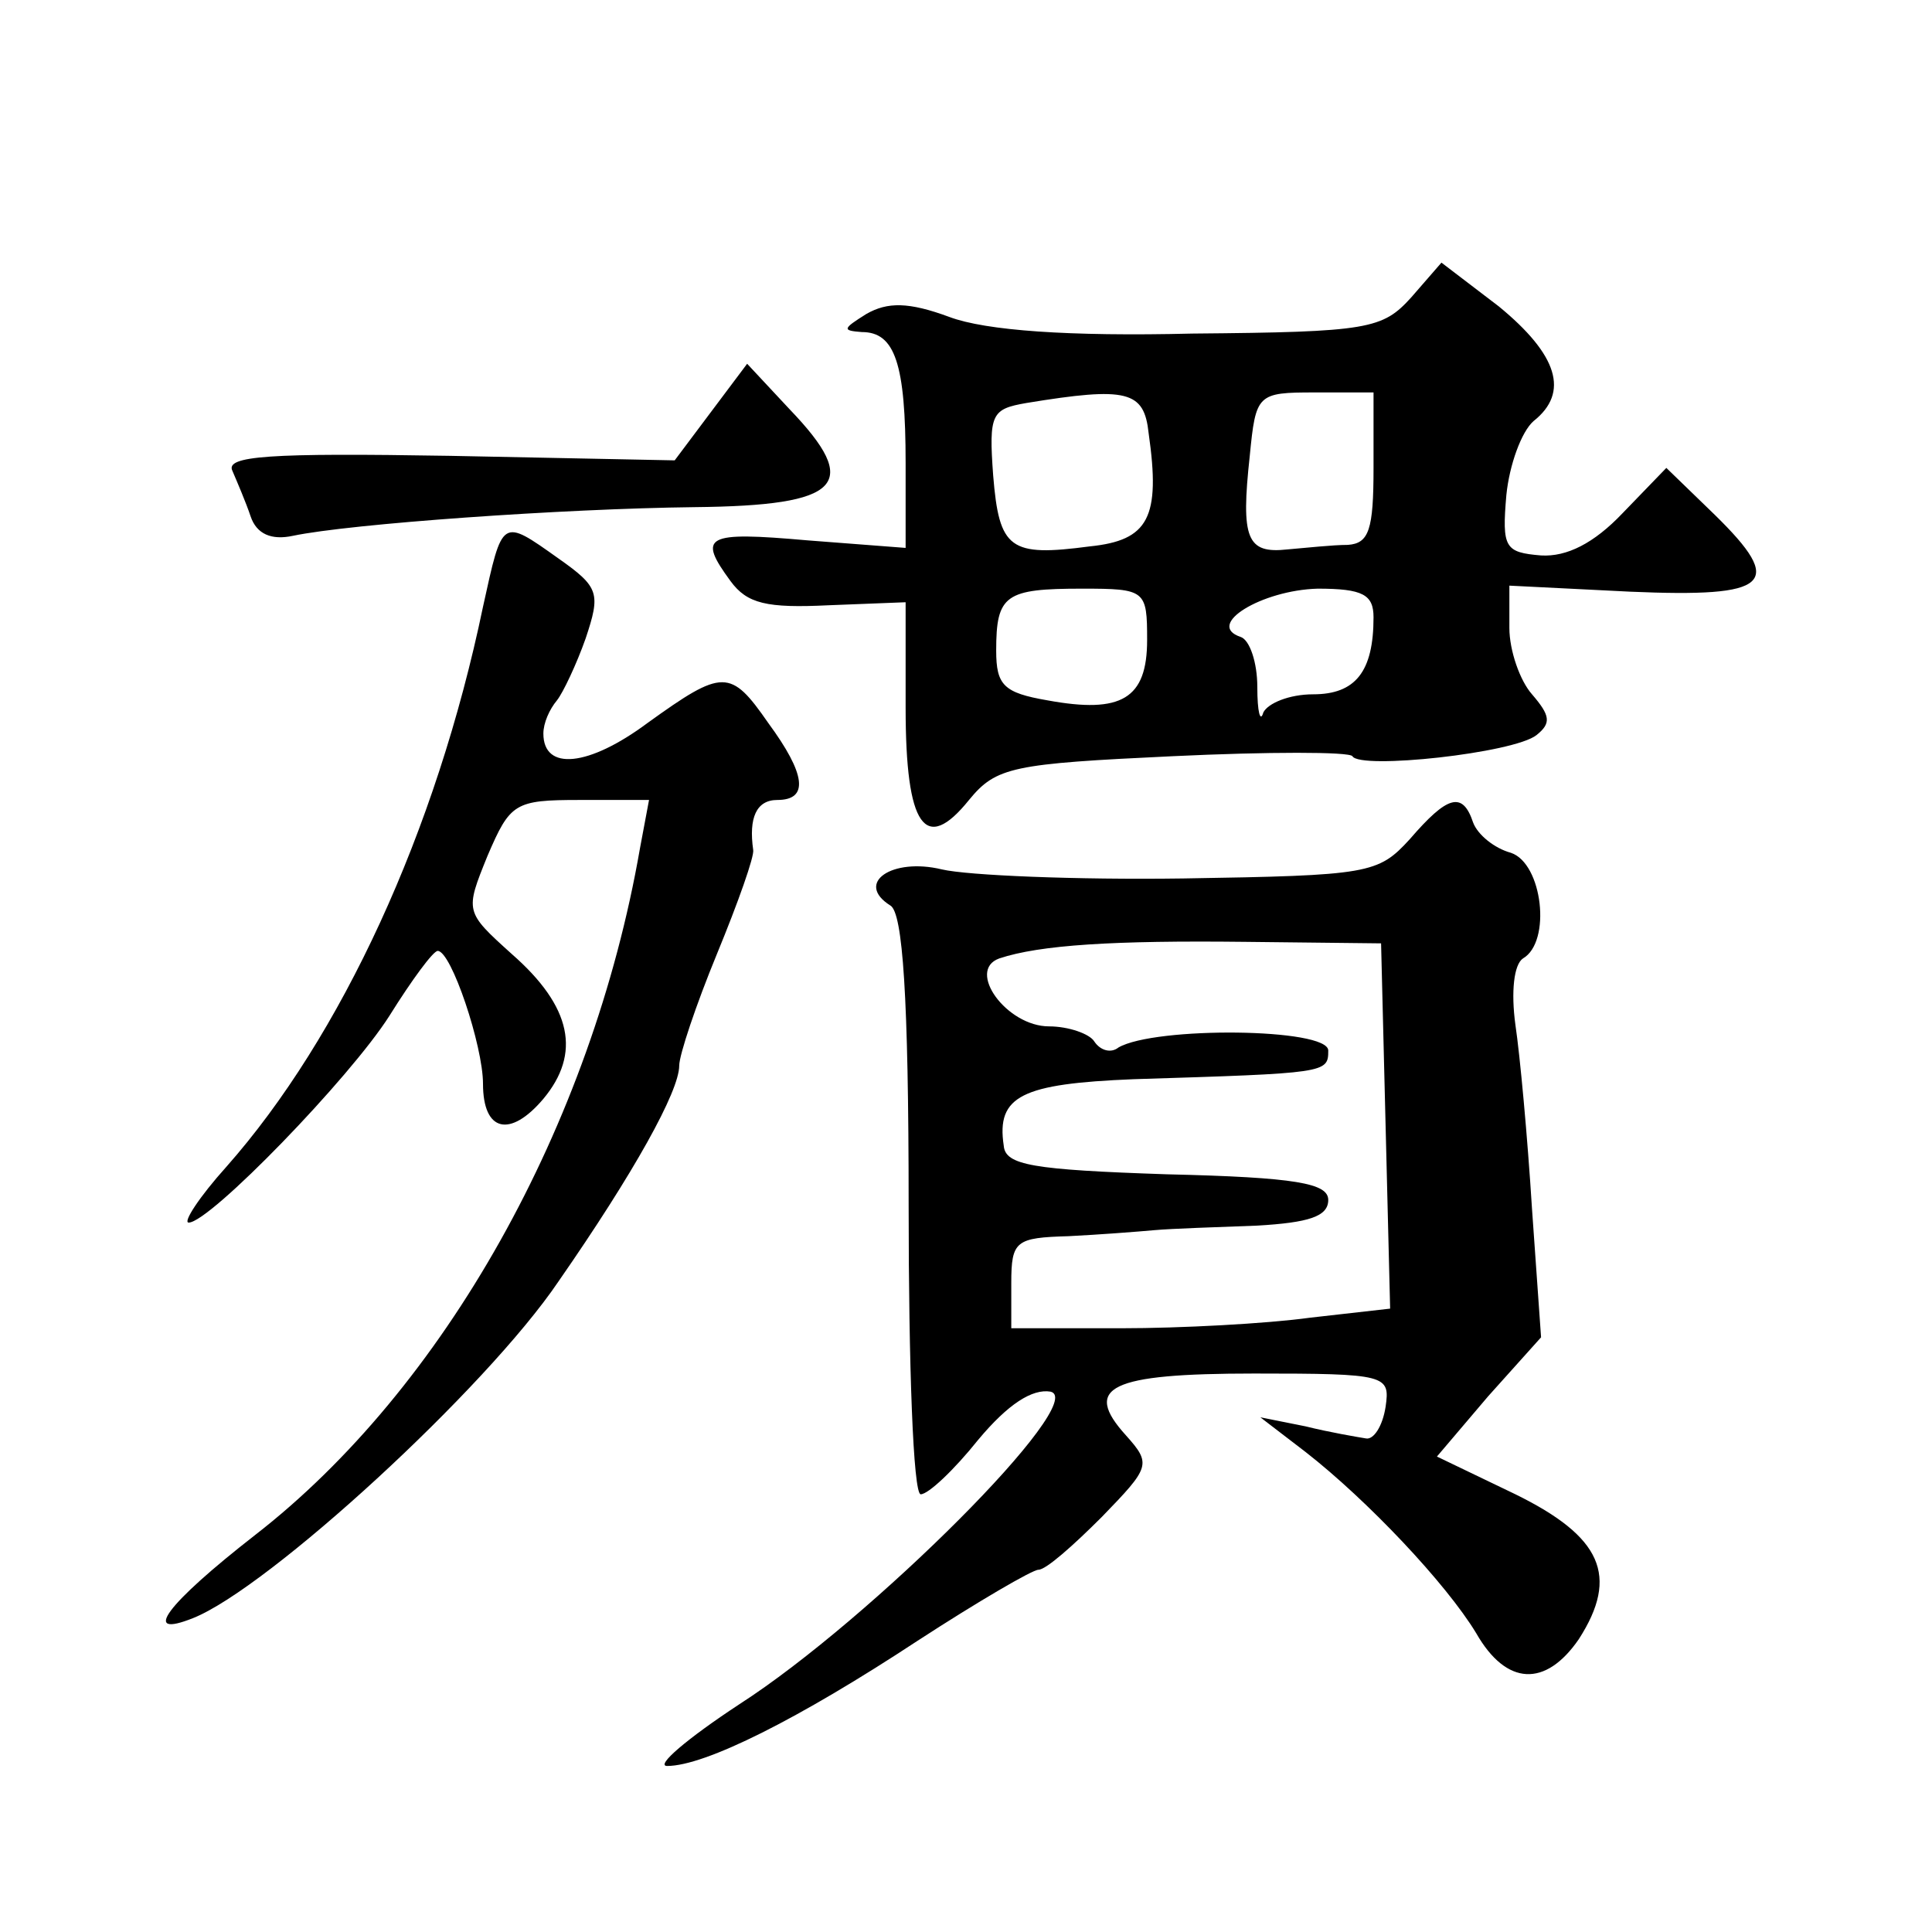
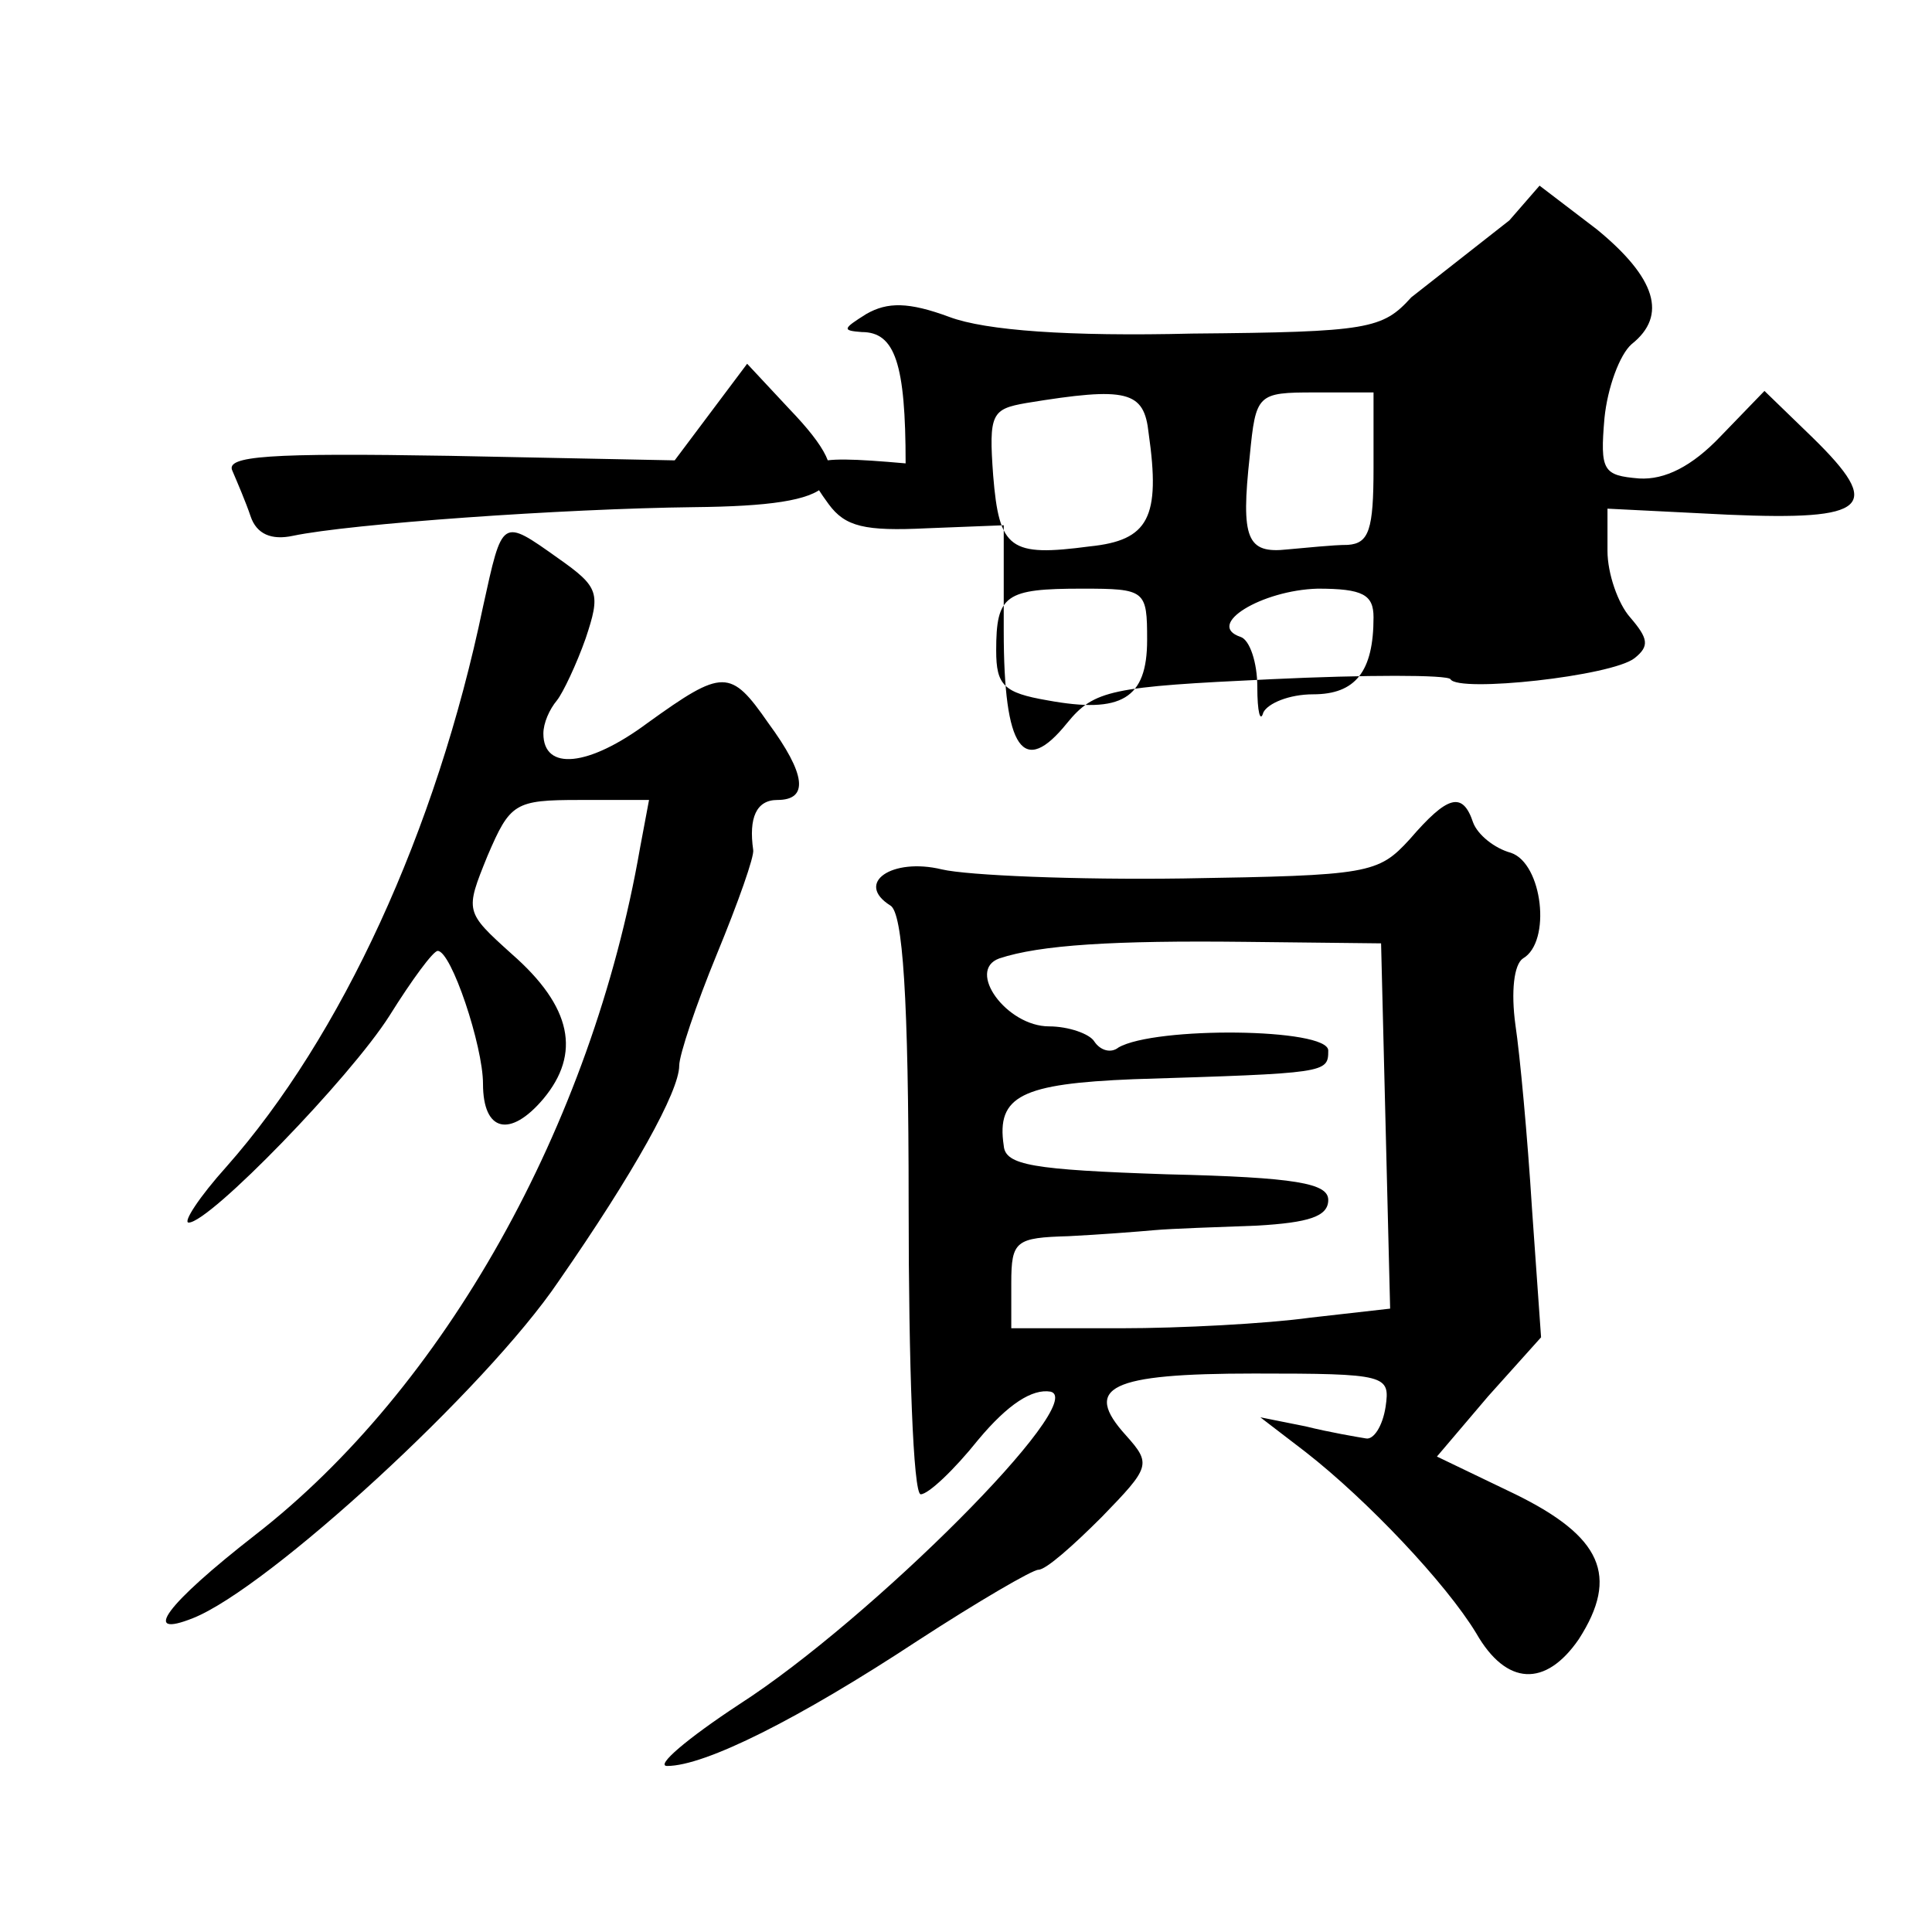
<svg xmlns="http://www.w3.org/2000/svg" version="1.0" width="128pt" height="128pt" viewBox="0 0 128 128" preserveAspectRatio="xMidYMid meet">
  <g transform="translate(0,128) scale(0.1,-0.1)" fill="#0" stroke="none">
-     <path d="M935 1083 c-19 -21 -28 -23 -145 -24 -82 -2 -137 2 -161 11 -27 10 -41 10 -55 2 -16 -10 -16 -11 -3 -12 22 0 29 -21 29 -87 l0 -56 -65 5 c-68 6 -73 3 -51 -27 11 -15 24 -18 65 -16 l51 2 0 -70 c0 -79 13 -97 42 -61 18 22 29 24 135 29 63 3 117 3 119 0 5 -9 107 2 122 14 10 8 9 13 -3 27 -8 9 -15 29 -15 44 l0 28 80 -4 c93 -4 103 5 56 51 l-32 31 -29 -30 c-19 -20 -37 -29 -54 -28 -24 2 -26 5 -23 40 2 20 10 42 18 49 24 19 16 44 -23 76 l-38 29 -20 -23z m-174 -90 c8 -56 0 -71 -39 -75 -53 -7 -60 -2 -64 47 -3 41 -1 44 22 48 67 11 78 8 81 -20z m149 -23 c0 -41 -3 -50 -17 -51 -10 0 -28 -2 -40 -3 -27 -3 -31 7 -25 62 4 41 5 42 43 42 l39 0 0 -50z m-150 -114 c0 -39 -17 -49 -66 -40 -29 5 -34 10 -34 33 0 37 6 41 57 41 42 0 43 -1 43 -34z m150 15 c0 -36 -12 -51 -40 -51 -16 0 -30 -6 -33 -12 -2 -7 -4 0 -4 17 0 16 -5 31 -11 33 -24 8 14 31 51 32 30 0 37 -4 37 -19z M471 1007 l-24 -32 -149 3 c-120 2 -149 0 -144 -10 3 -7 9 -21 12 -30 4 -12 14 -16 28 -13 38 8 179 18 266 19 98 1 111 15 63 65 l-28 30 -24 -32z M320 878 c-31 -149 -94 -285 -170 -371 -18 -20 -29 -37 -25 -37 14 0 107 96 133 137 15 24 29 43 32 43 9 0 30 -63 30 -88 0 -32 18 -36 40 -10 25 30 19 61 -21 96 -31 28 -31 28 -16 65 15 35 18 37 61 37 l46 0 -6 -32 c-32 -184 -130 -358 -255 -455 -59 -46 -76 -69 -41 -55 50 20 194 152 242 223 50 72 80 126 80 143 0 7 11 40 25 74 14 34 25 65 24 69 -3 21 2 33 16 33 21 0 19 17 -6 51 -25 36 -30 36 -80 0 -39 -29 -69 -32 -69 -7 0 7 4 16 9 22 4 5 13 24 19 41 10 30 9 34 -18 53 -38 27 -37 27 -50 -32z M934 724 c-21 -23 -27 -24 -150 -26 -71 -1 -143 2 -160 6 -33 8 -58 -9 -34 -24 8 -5 12 -59 12 -199 0 -105 3 -191 8 -191 5 0 22 16 38 36 20 24 36 34 48 32 26 -6 -119 -151 -206 -207 -35 -23 -56 -41 -48 -41 25 0 87 31 166 83 40 26 76 47 80 47 5 0 23 16 42 35 32 33 33 35 16 54 -29 32 -11 41 85 41 88 0 90 -1 87 -22 -2 -13 -8 -22 -13 -21 -6 1 -24 4 -40 8 l-30 6 30 -23 c41 -32 93 -87 113 -120 20 -35 46 -36 68 -4 27 42 15 68 -42 96 l-52 25 34 40 35 39 -6 85 c-3 48 -8 102 -11 122 -3 22 -1 40 5 44 19 11 13 63 -8 70 -11 3 -22 12 -25 20 -7 21 -17 18 -42 -11z m-16 -190 l3 -121 -53 -6 c-29 -4 -86 -7 -125 -7 l-73 0 0 30 c0 28 3 30 38 31 20 1 46 3 57 4 11 1 41 2 68 3 34 2 47 6 47 17 0 11 -21 15 -107 17 -89 3 -107 6 -108 19 -5 33 12 41 86 44 128 4 129 4 129 19 0 15 -115 16 -139 2 -5 -4 -12 -2 -16 4 -3 5 -17 10 -30 10 -28 0 -55 37 -33 45 27 9 76 12 163 11 l90 -1 3 -121z" />
+     <path d="M935 1083 c-19 -21 -28 -23 -145 -24 -82 -2 -137 2 -161 11 -27 10 -41 10 -55 2 -16 -10 -16 -11 -3 -12 22 0 29 -21 29 -87 c-68 6 -73 3 -51 -27 11 -15 24 -18 65 -16 l51 2 0 -70 c0 -79 13 -97 42 -61 18 22 29 24 135 29 63 3 117 3 119 0 5 -9 107 2 122 14 10 8 9 13 -3 27 -8 9 -15 29 -15 44 l0 28 80 -4 c93 -4 103 5 56 51 l-32 31 -29 -30 c-19 -20 -37 -29 -54 -28 -24 2 -26 5 -23 40 2 20 10 42 18 49 24 19 16 44 -23 76 l-38 29 -20 -23z m-174 -90 c8 -56 0 -71 -39 -75 -53 -7 -60 -2 -64 47 -3 41 -1 44 22 48 67 11 78 8 81 -20z m149 -23 c0 -41 -3 -50 -17 -51 -10 0 -28 -2 -40 -3 -27 -3 -31 7 -25 62 4 41 5 42 43 42 l39 0 0 -50z m-150 -114 c0 -39 -17 -49 -66 -40 -29 5 -34 10 -34 33 0 37 6 41 57 41 42 0 43 -1 43 -34z m150 15 c0 -36 -12 -51 -40 -51 -16 0 -30 -6 -33 -12 -2 -7 -4 0 -4 17 0 16 -5 31 -11 33 -24 8 14 31 51 32 30 0 37 -4 37 -19z M471 1007 l-24 -32 -149 3 c-120 2 -149 0 -144 -10 3 -7 9 -21 12 -30 4 -12 14 -16 28 -13 38 8 179 18 266 19 98 1 111 15 63 65 l-28 30 -24 -32z M320 878 c-31 -149 -94 -285 -170 -371 -18 -20 -29 -37 -25 -37 14 0 107 96 133 137 15 24 29 43 32 43 9 0 30 -63 30 -88 0 -32 18 -36 40 -10 25 30 19 61 -21 96 -31 28 -31 28 -16 65 15 35 18 37 61 37 l46 0 -6 -32 c-32 -184 -130 -358 -255 -455 -59 -46 -76 -69 -41 -55 50 20 194 152 242 223 50 72 80 126 80 143 0 7 11 40 25 74 14 34 25 65 24 69 -3 21 2 33 16 33 21 0 19 17 -6 51 -25 36 -30 36 -80 0 -39 -29 -69 -32 -69 -7 0 7 4 16 9 22 4 5 13 24 19 41 10 30 9 34 -18 53 -38 27 -37 27 -50 -32z M934 724 c-21 -23 -27 -24 -150 -26 -71 -1 -143 2 -160 6 -33 8 -58 -9 -34 -24 8 -5 12 -59 12 -199 0 -105 3 -191 8 -191 5 0 22 16 38 36 20 24 36 34 48 32 26 -6 -119 -151 -206 -207 -35 -23 -56 -41 -48 -41 25 0 87 31 166 83 40 26 76 47 80 47 5 0 23 16 42 35 32 33 33 35 16 54 -29 32 -11 41 85 41 88 0 90 -1 87 -22 -2 -13 -8 -22 -13 -21 -6 1 -24 4 -40 8 l-30 6 30 -23 c41 -32 93 -87 113 -120 20 -35 46 -36 68 -4 27 42 15 68 -42 96 l-52 25 34 40 35 39 -6 85 c-3 48 -8 102 -11 122 -3 22 -1 40 5 44 19 11 13 63 -8 70 -11 3 -22 12 -25 20 -7 21 -17 18 -42 -11z m-16 -190 l3 -121 -53 -6 c-29 -4 -86 -7 -125 -7 l-73 0 0 30 c0 28 3 30 38 31 20 1 46 3 57 4 11 1 41 2 68 3 34 2 47 6 47 17 0 11 -21 15 -107 17 -89 3 -107 6 -108 19 -5 33 12 41 86 44 128 4 129 4 129 19 0 15 -115 16 -139 2 -5 -4 -12 -2 -16 4 -3 5 -17 10 -30 10 -28 0 -55 37 -33 45 27 9 76 12 163 11 l90 -1 3 -121z" />
  </g>
</svg>